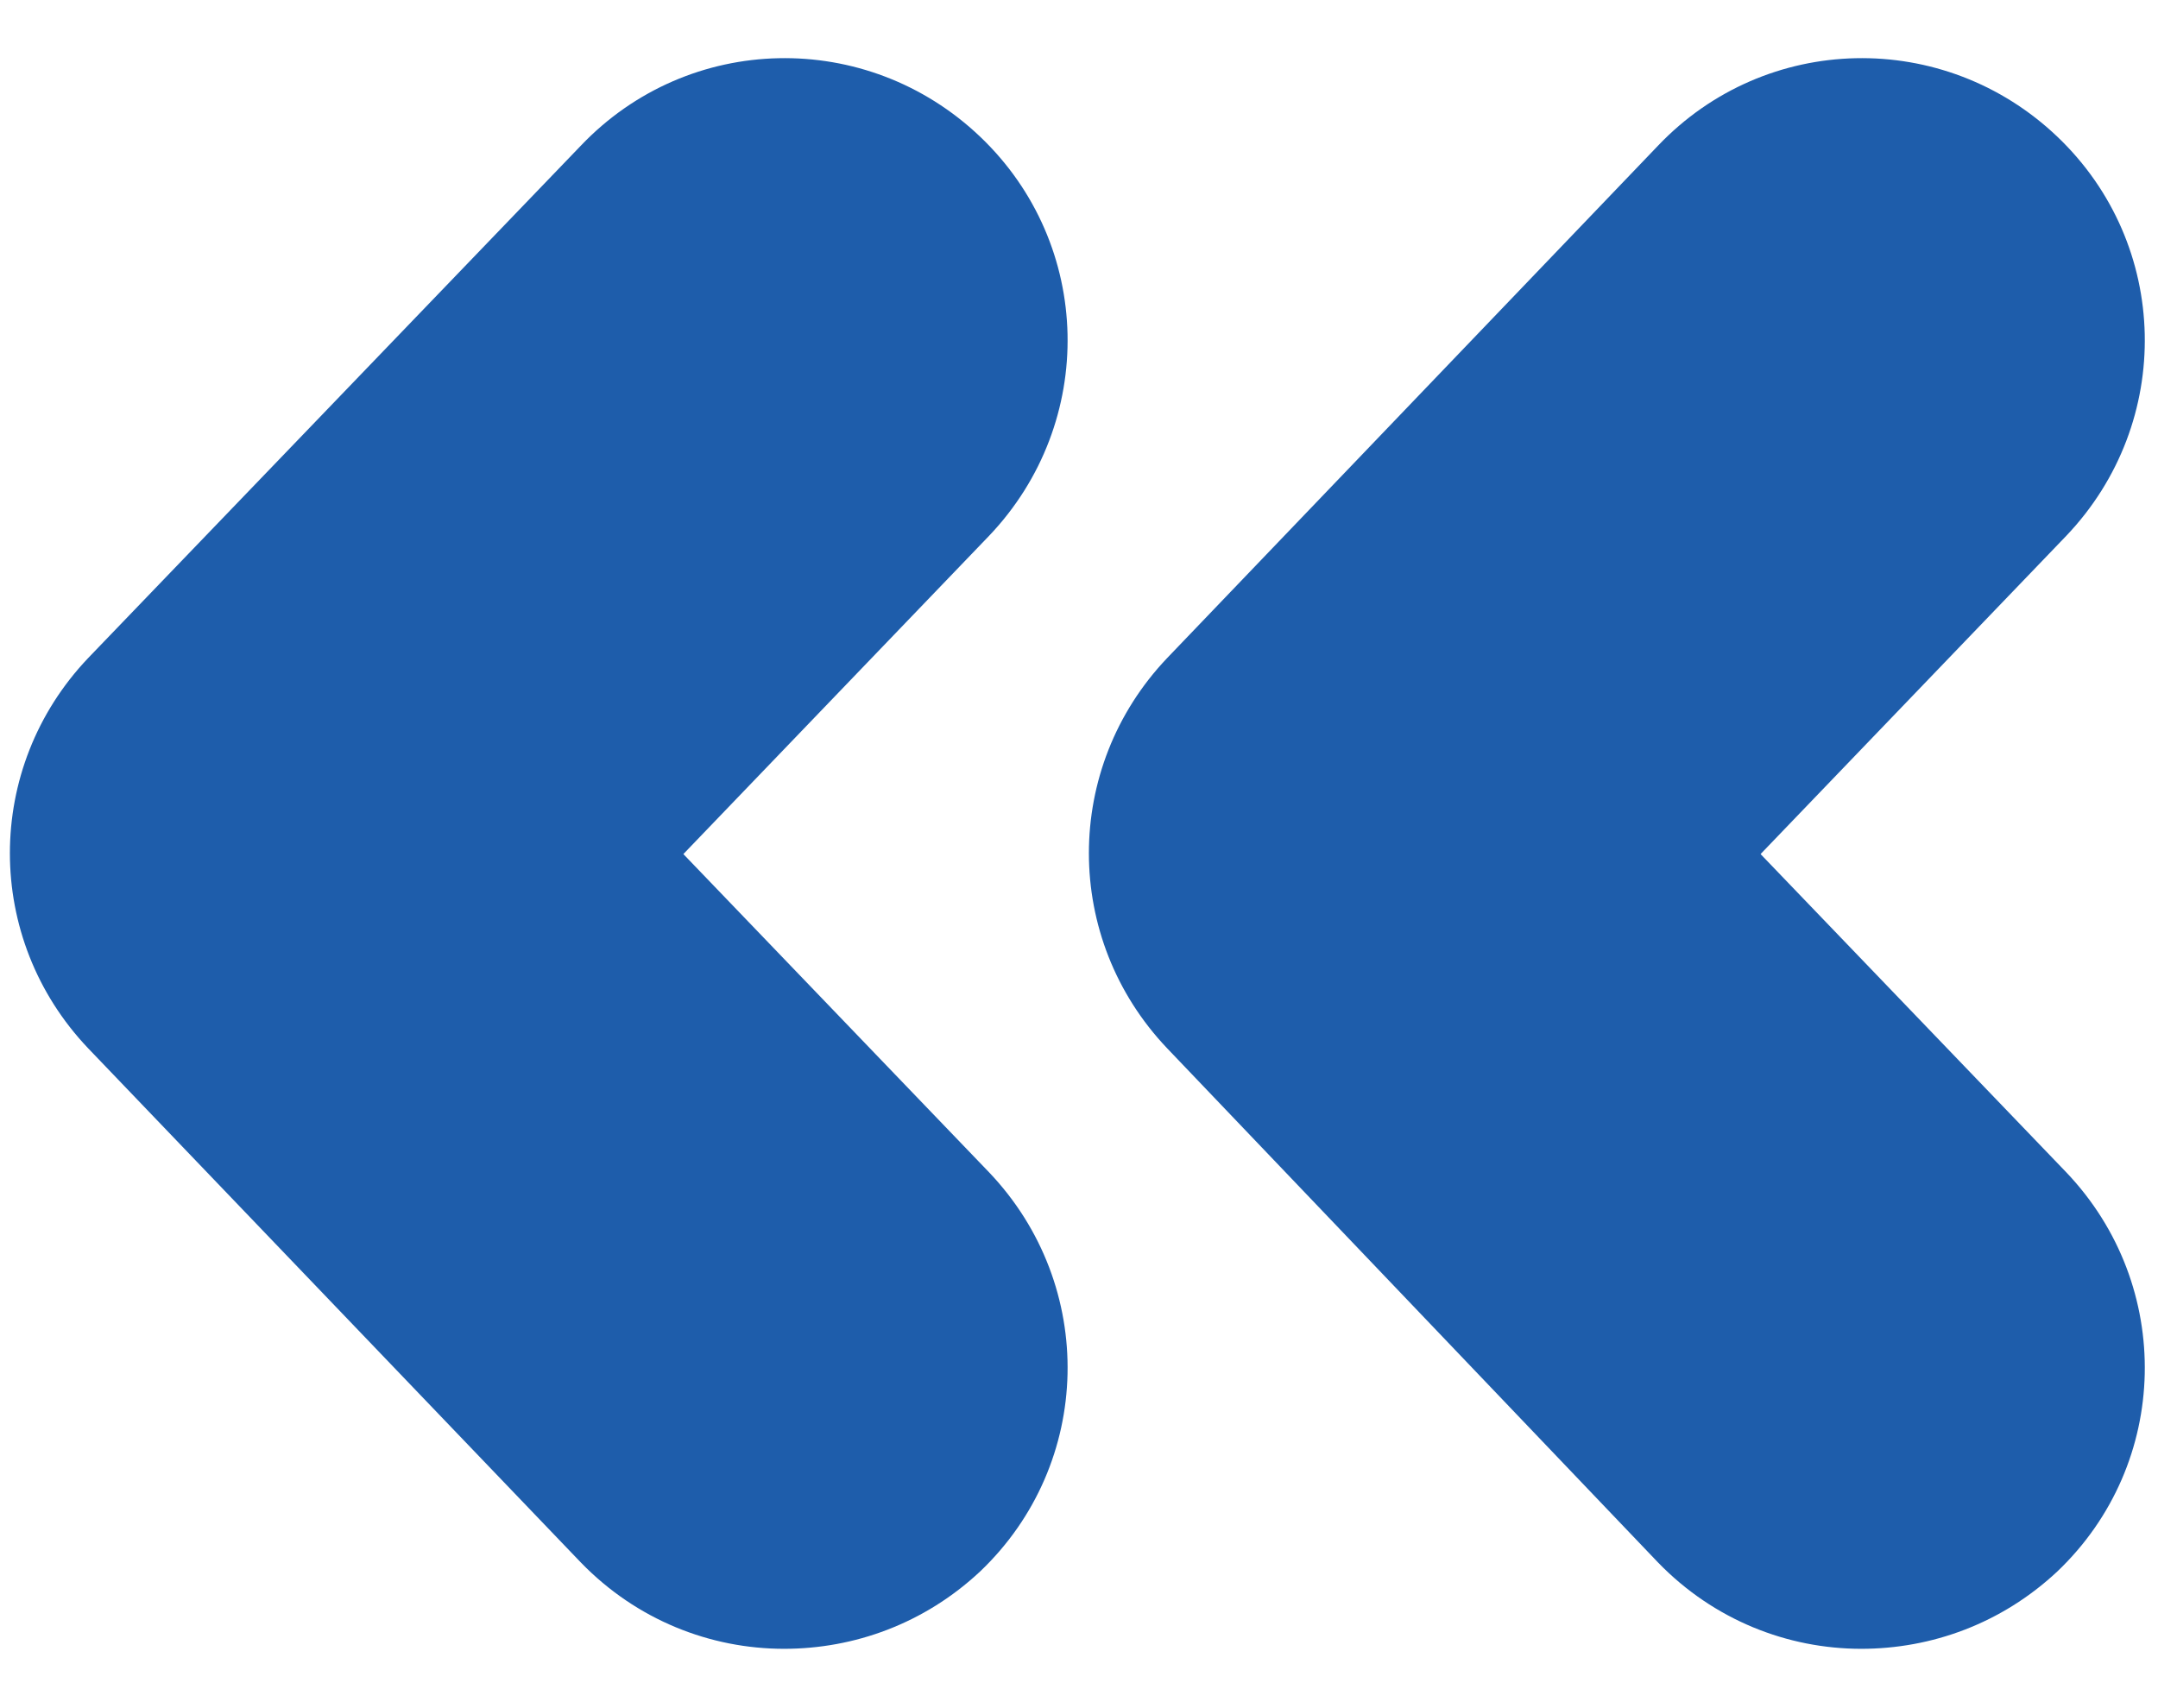
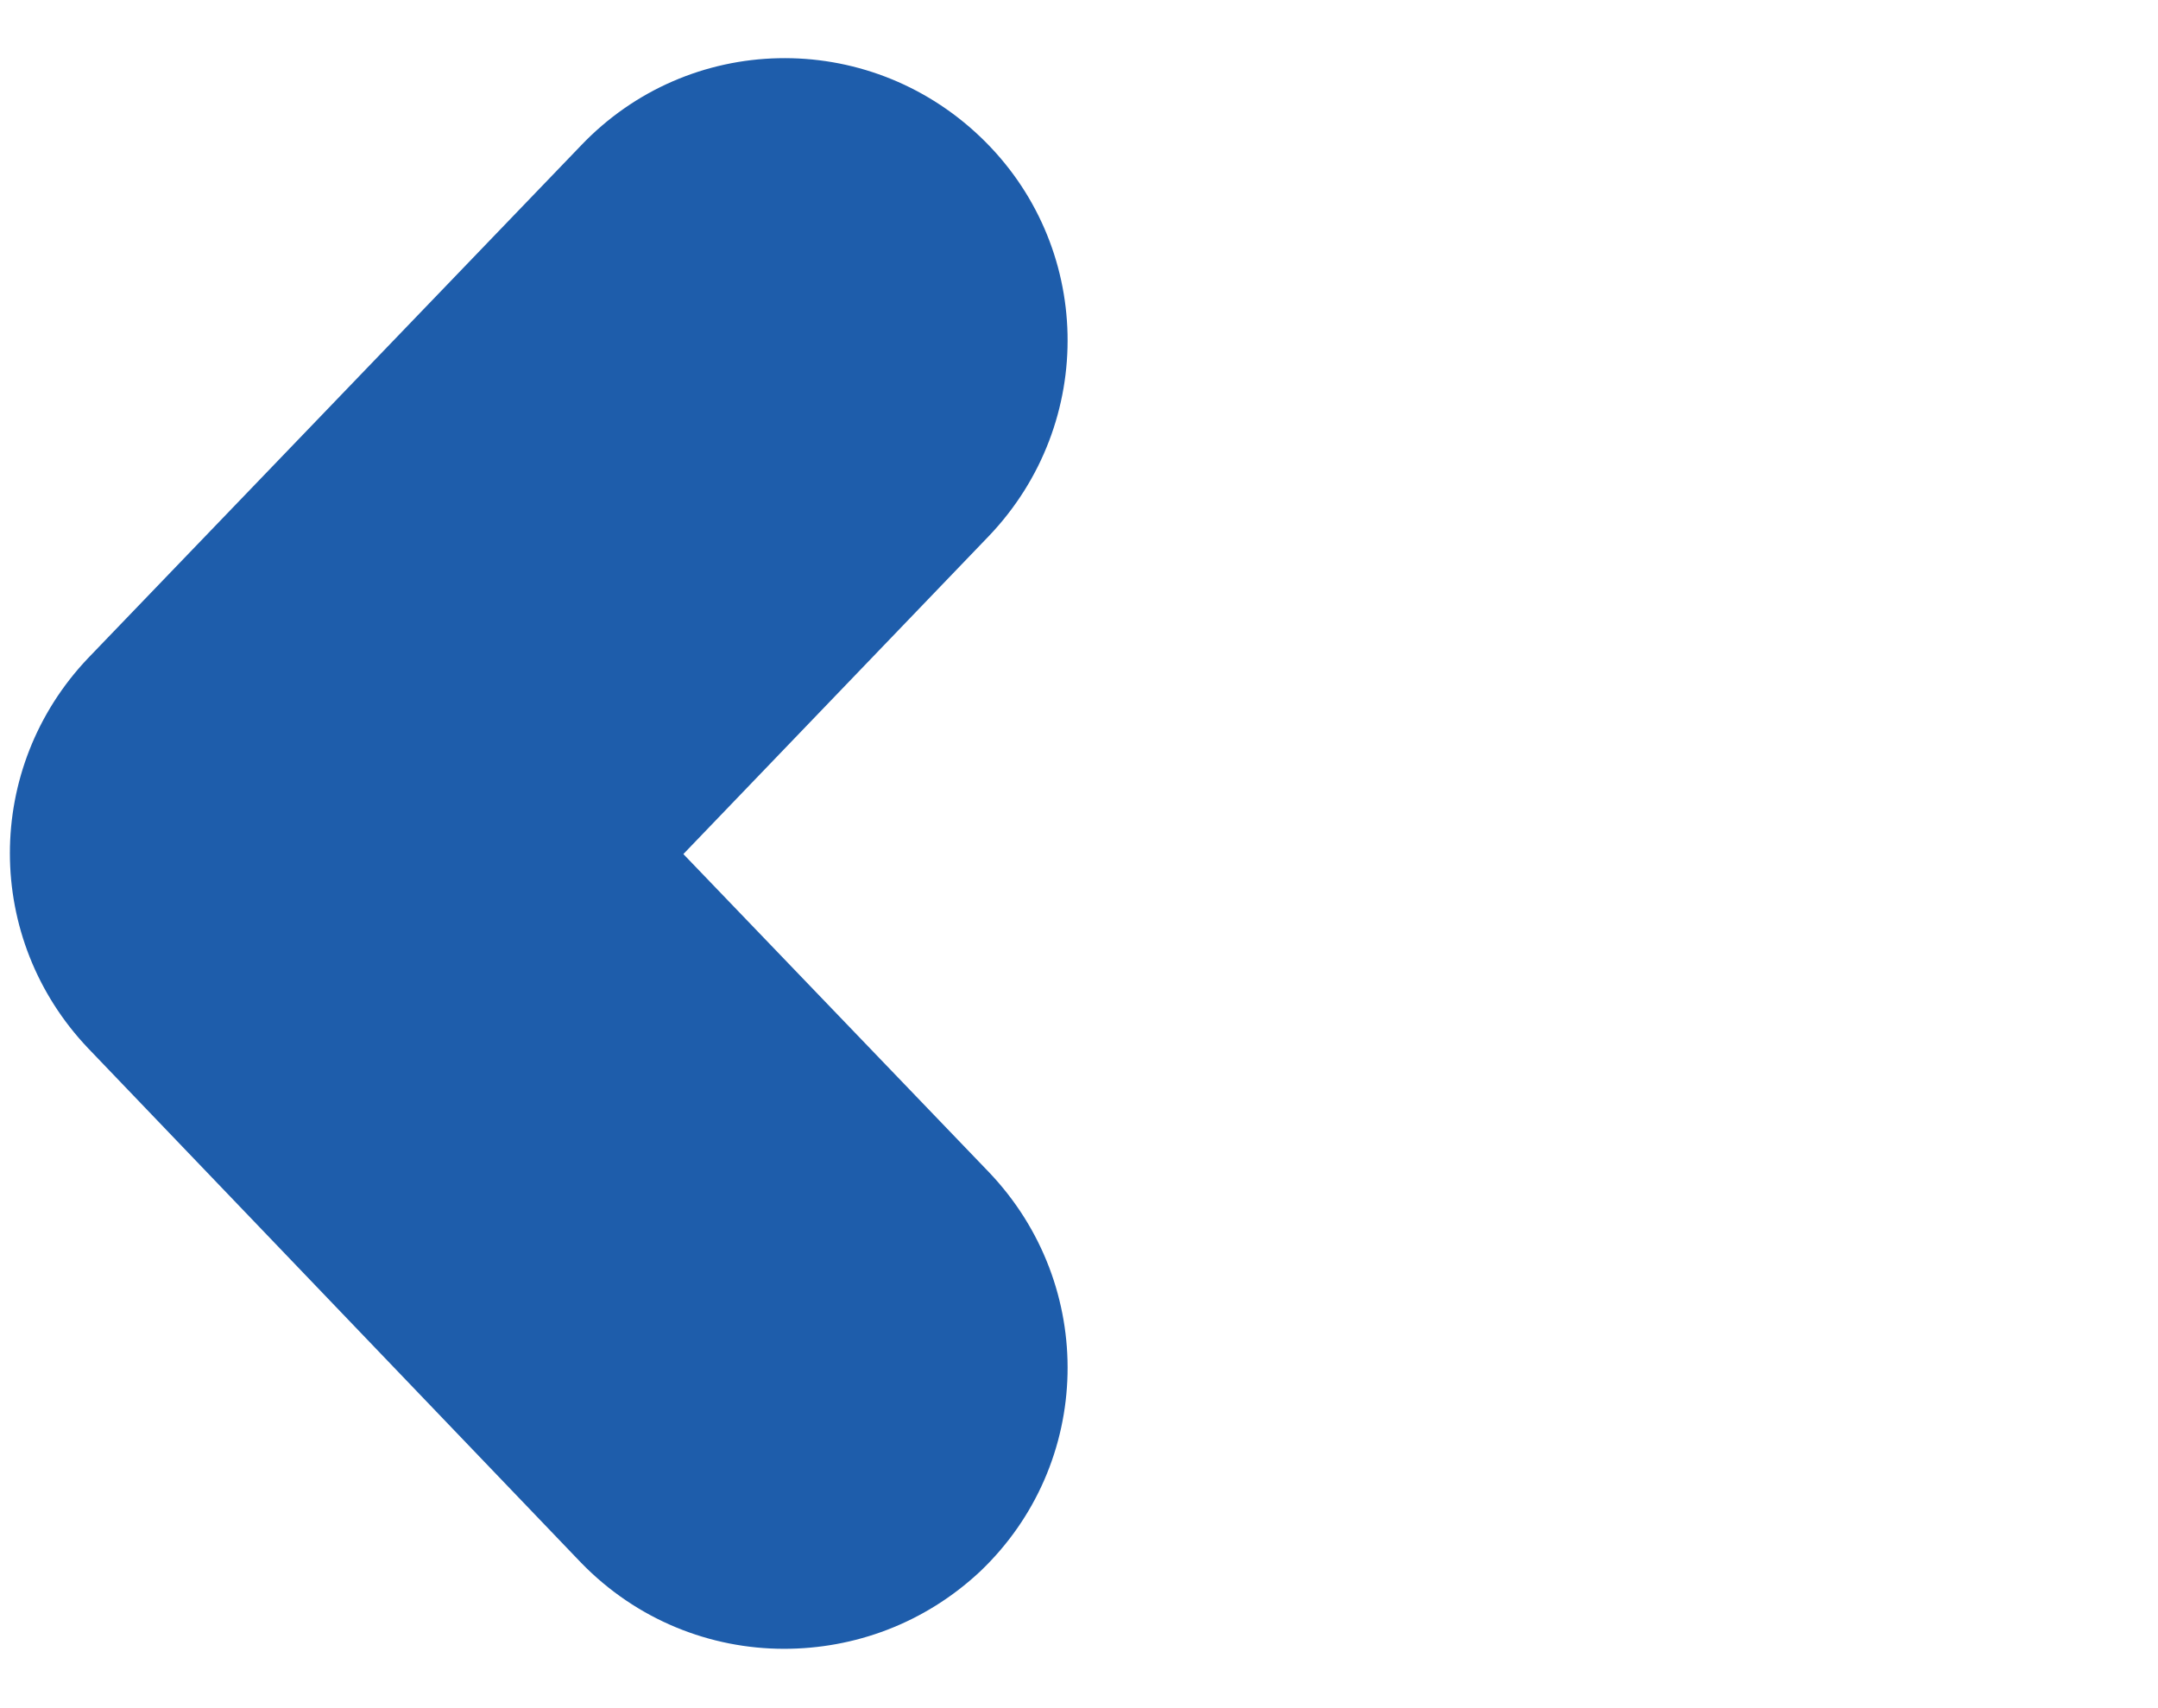
<svg xmlns="http://www.w3.org/2000/svg" id="Layer_1" x="0px" y="0px" viewBox="0 0 120 95" style="enable-background:new 0 0 120 95;" xml:space="preserve">
  <style type="text/css">	.st0{fill:#1E5DAB;}</style>
  <path class="st0" d="M43.6,91.7c-4.1,0-8.2-1.6-11.3-4.8L4.9,58.3c-5.8-6.1-5.8-15.6,0-21.7L32.3,8.1c6-6.3,15.9-6.5,22.2-0.5  c6.3,6,6.5,15.9,0.5,22.2l-17,17.7l17,17.7c6,6.3,5.8,16.2-0.5,22.2C51.4,90.3,47.5,91.7,43.6,91.7" />
-   <path class="st0" d="M103.5,91.7c-4.1,0-8.2-1.6-11.3-4.8L64.9,58.3c-5.8-6.1-5.8-15.6,0-21.7L92.2,8.1c6-6.3,15.9-6.5,22.2-0.5  c6.3,6,6.5,15.9,0.5,22.2l-17,17.7l17,17.7c6,6.3,5.8,16.2-0.5,22.2C111.3,90.3,107.4,91.7,103.5,91.7" />
</svg>